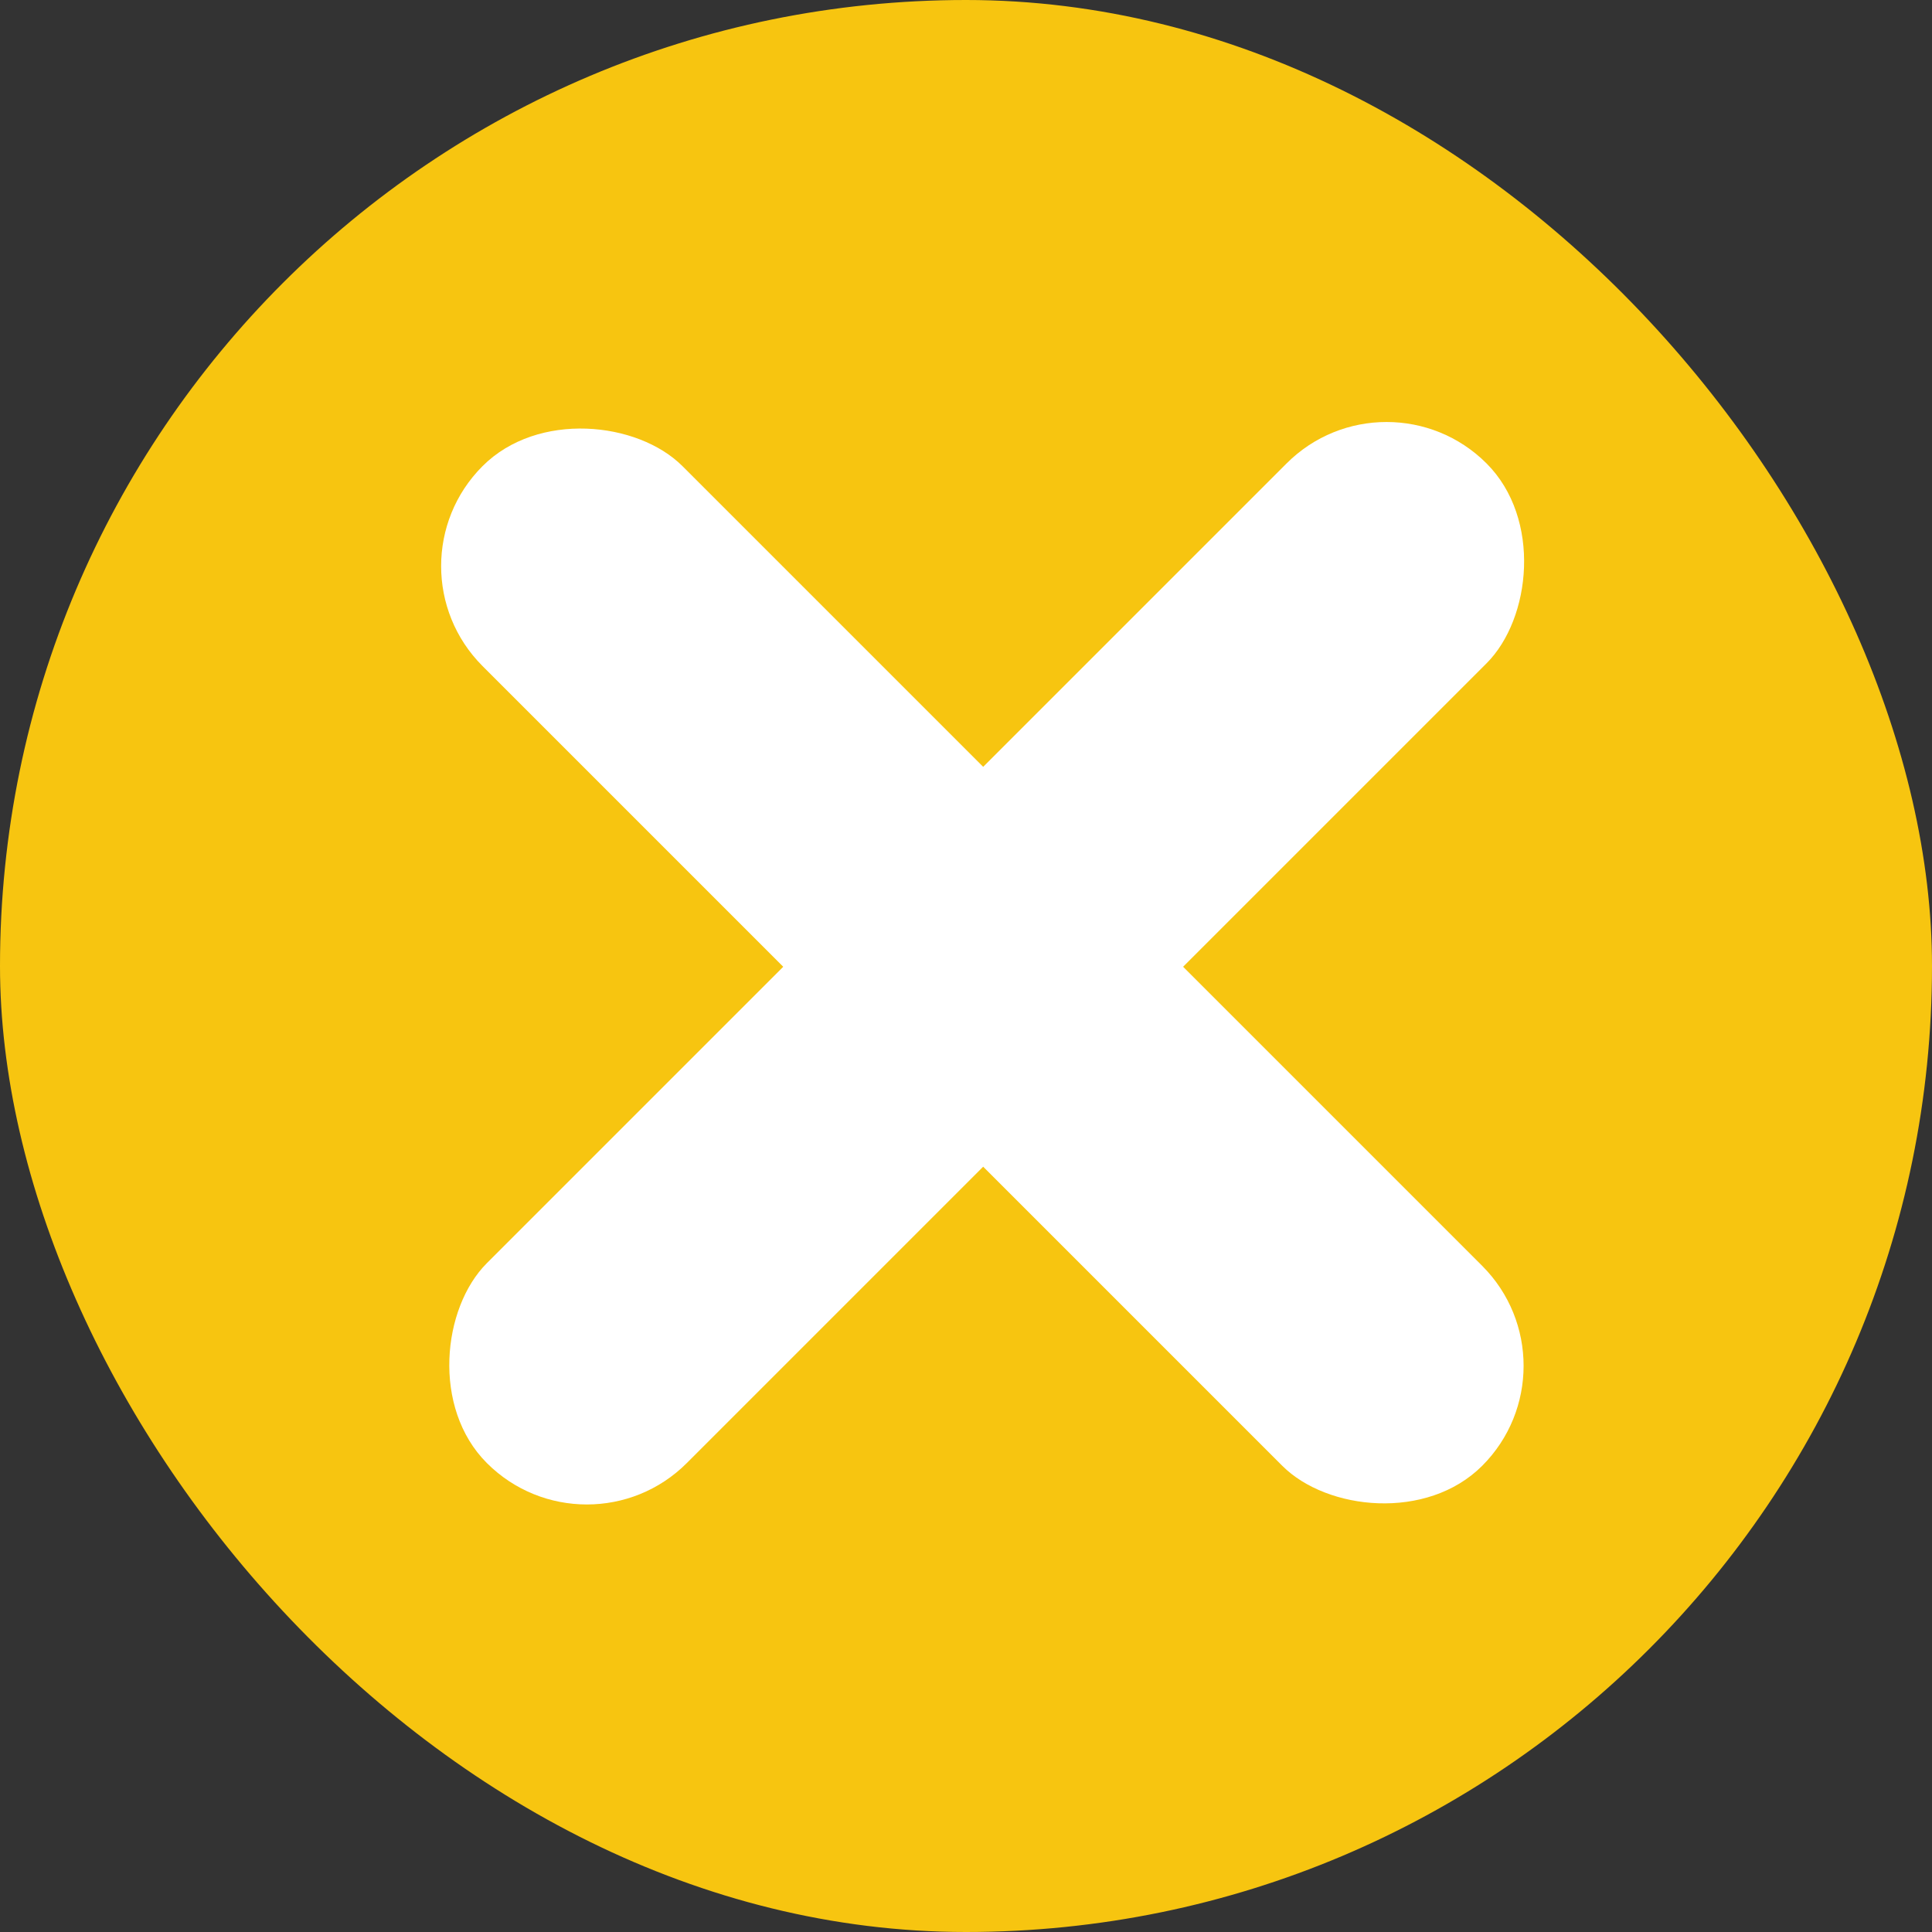
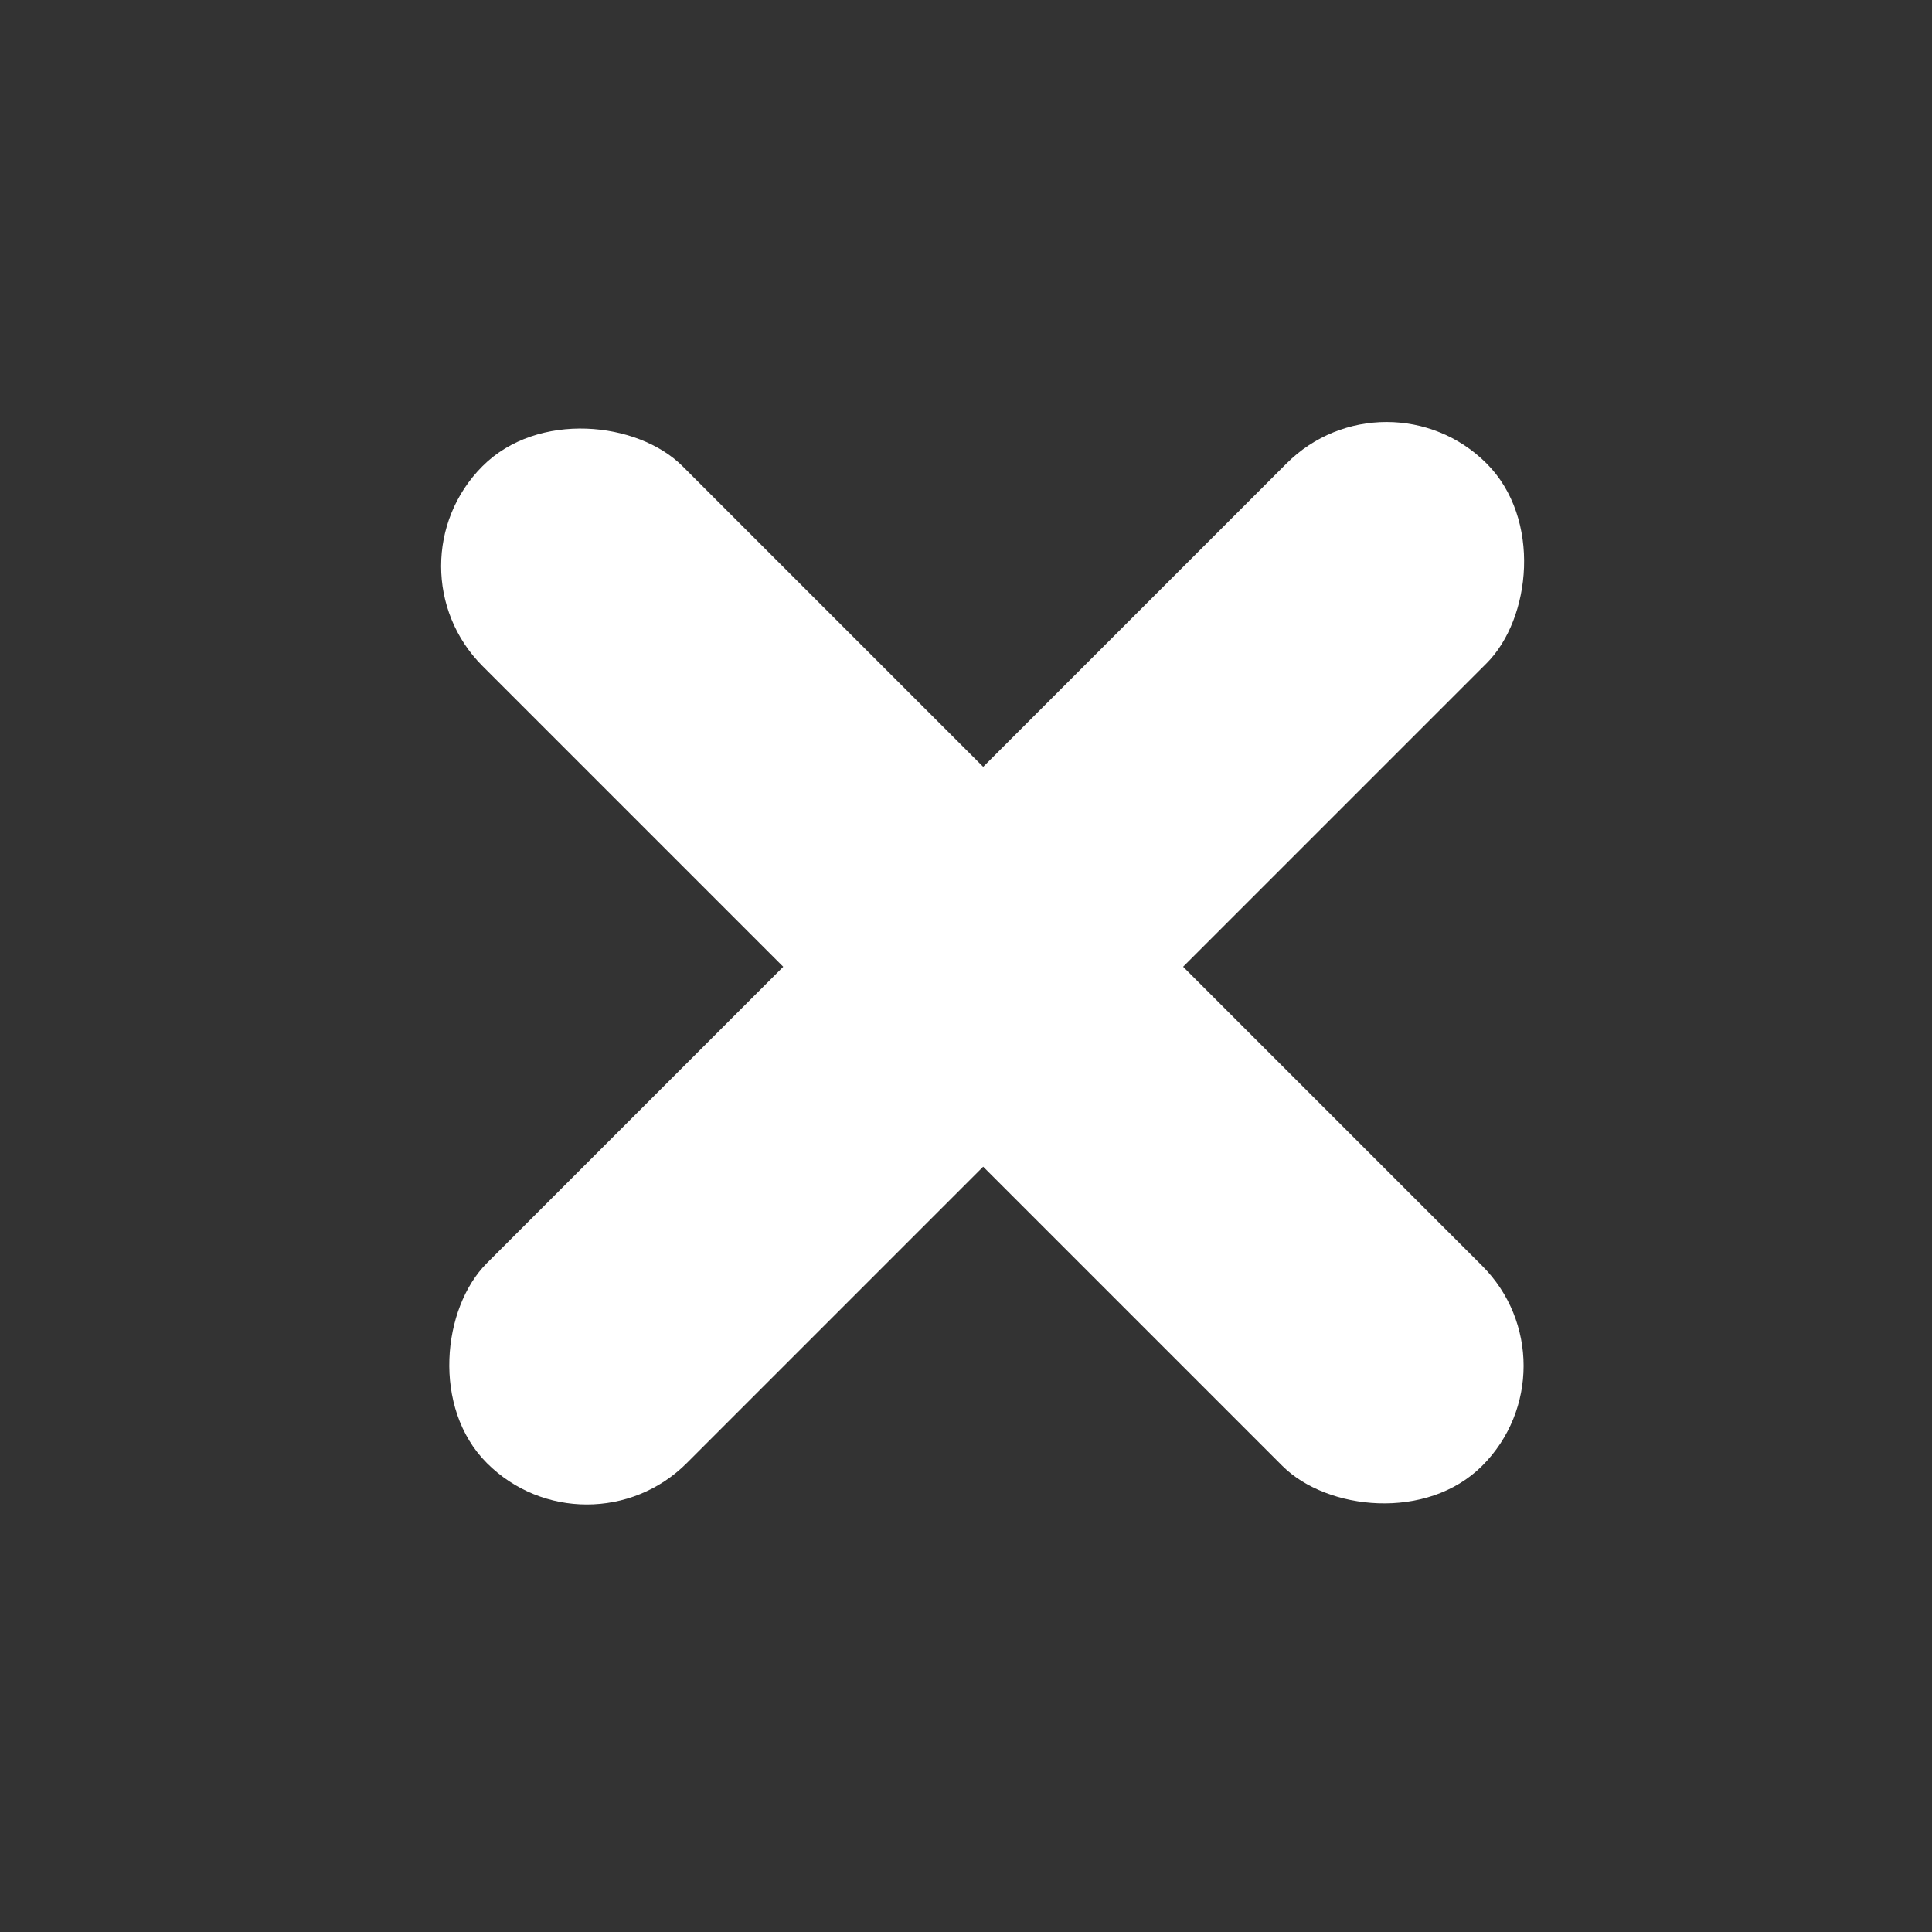
<svg xmlns="http://www.w3.org/2000/svg" width="101" height="101" viewBox="0 0 101 101" fill="none">
  <rect x="0" y="0" width="101" height="101" fill="#333333" stroke="none" />
-   <rect width="101" height="101" rx="50.5" fill="#F7C510" />
  <rect x="20" y="29.594" width="14.781" height="73.906" rx="7.391" transform="rotate(-45 20 29.594)" fill="white" />
  <rect x="72.486" y="19" width="14.781" height="73.906" rx="7.391" transform="rotate(45 72.486 19)" fill="white" />
</svg>